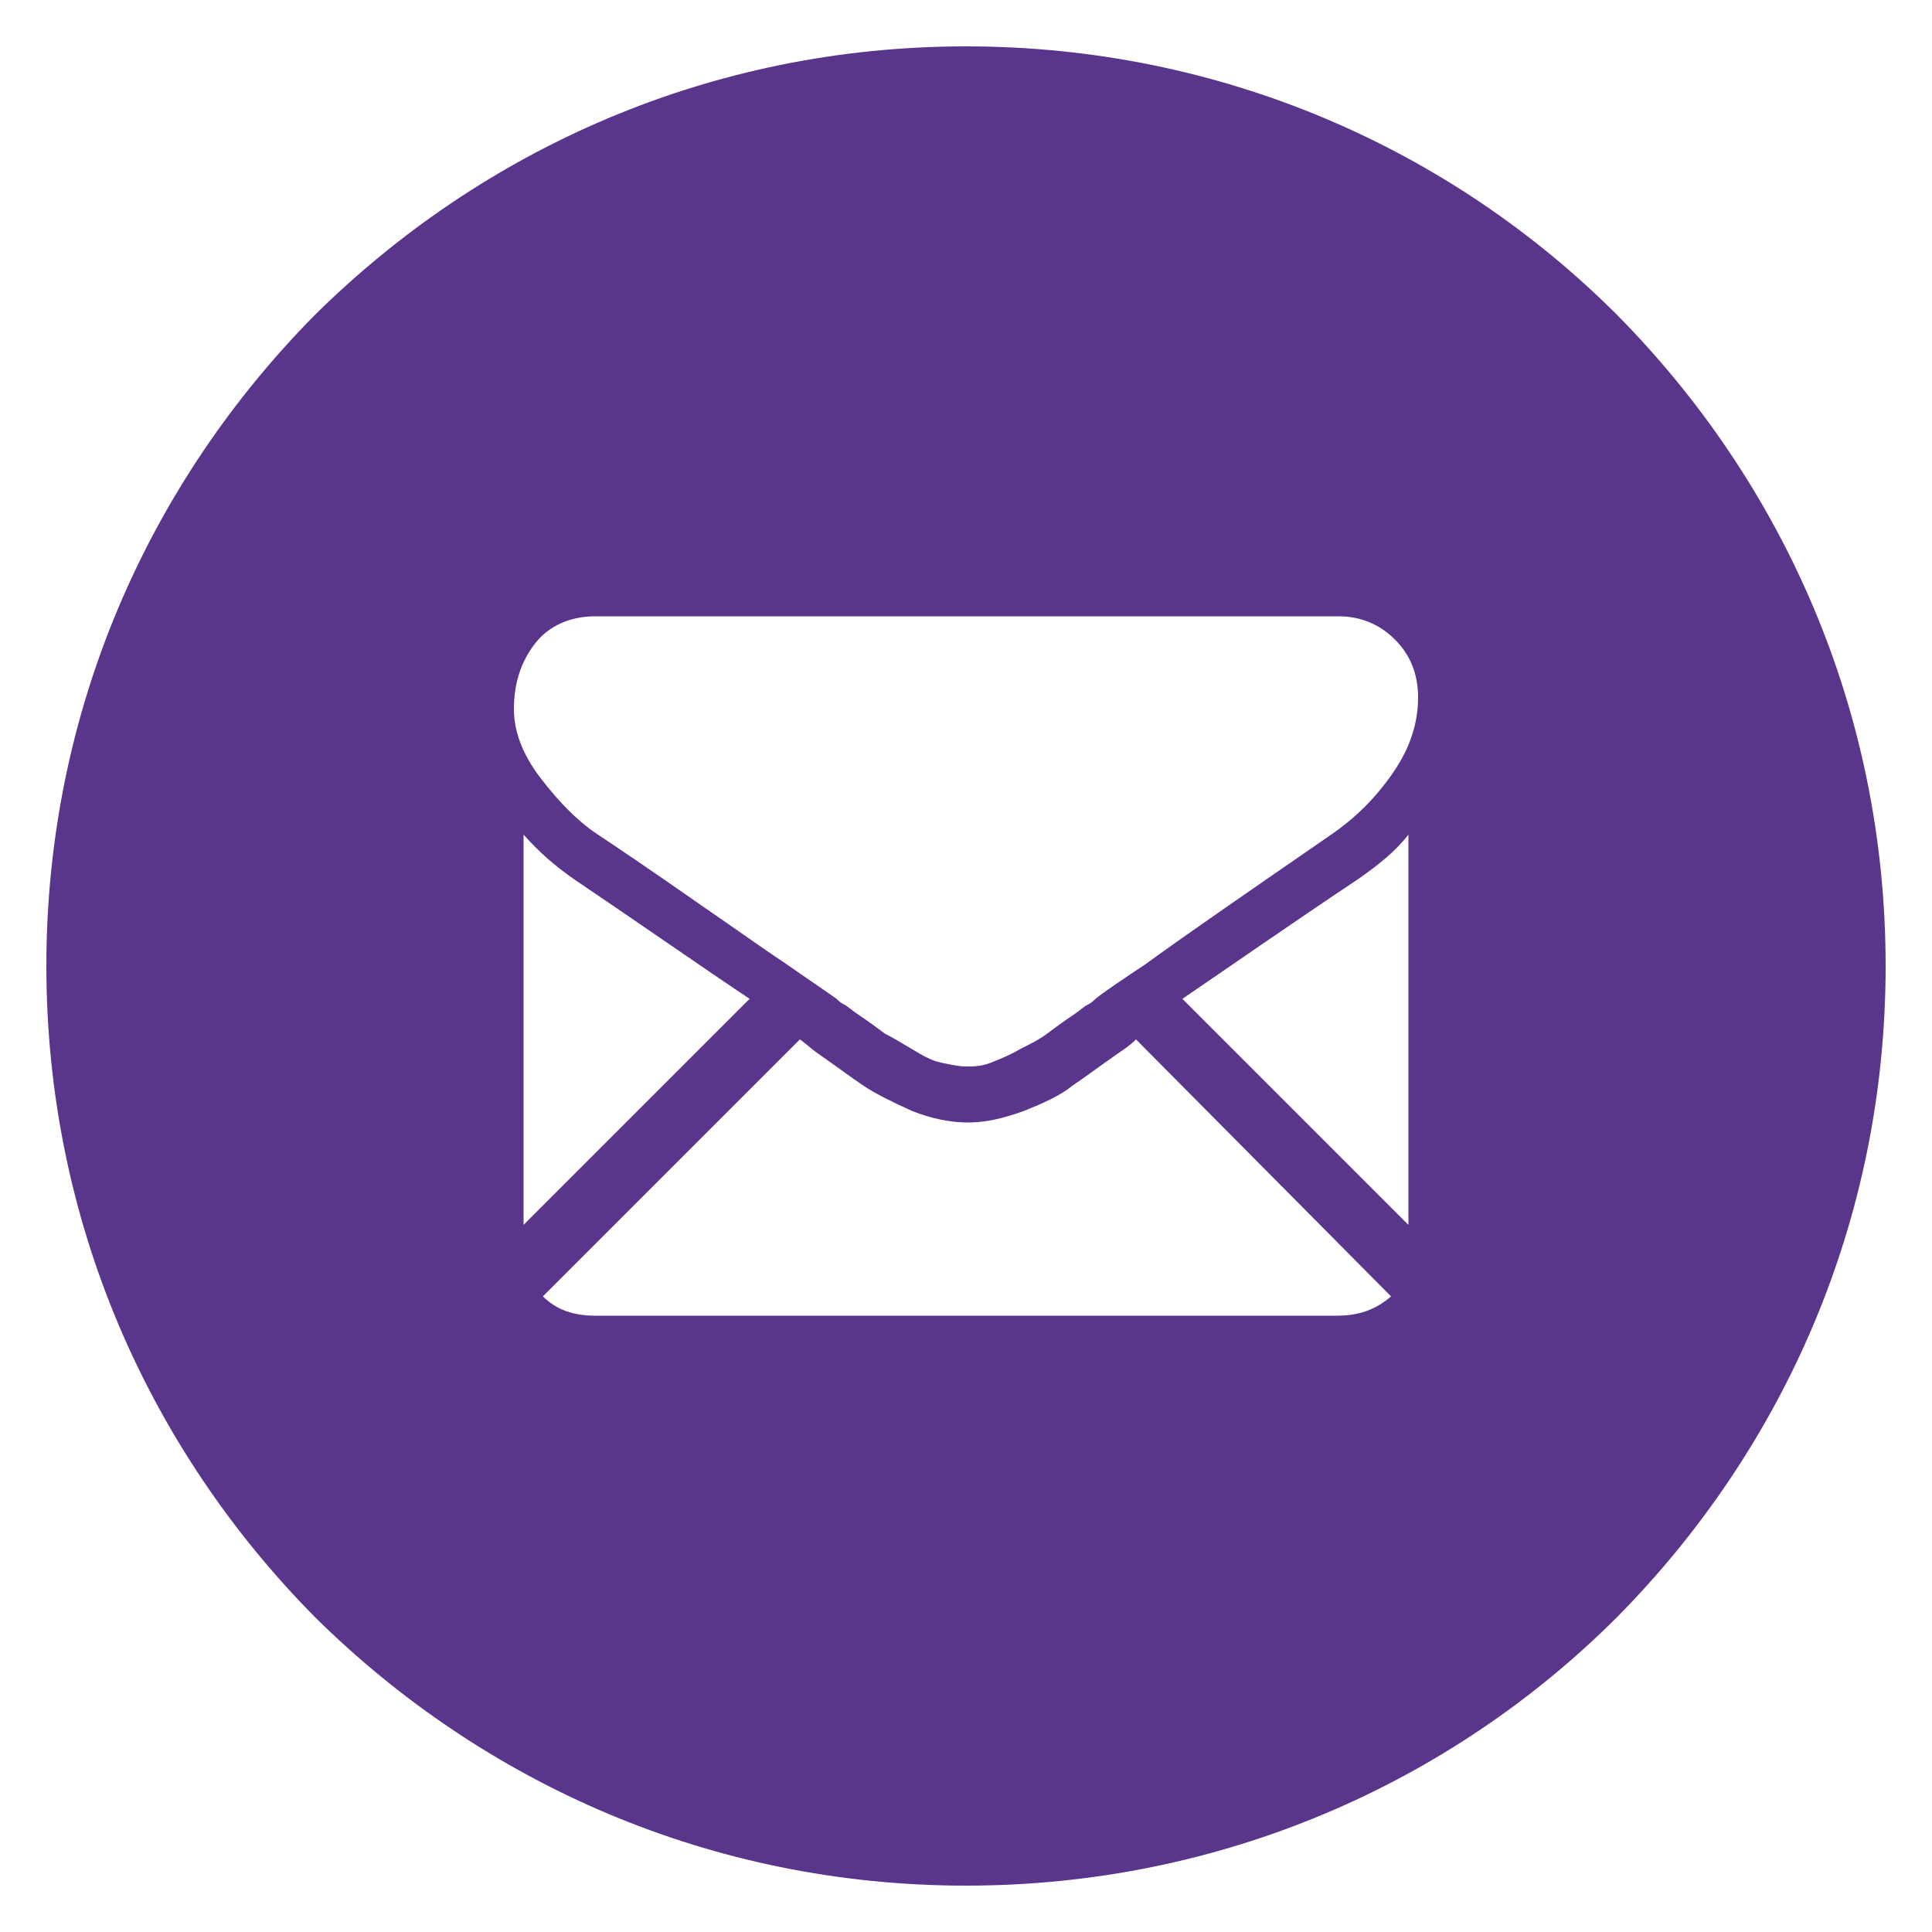
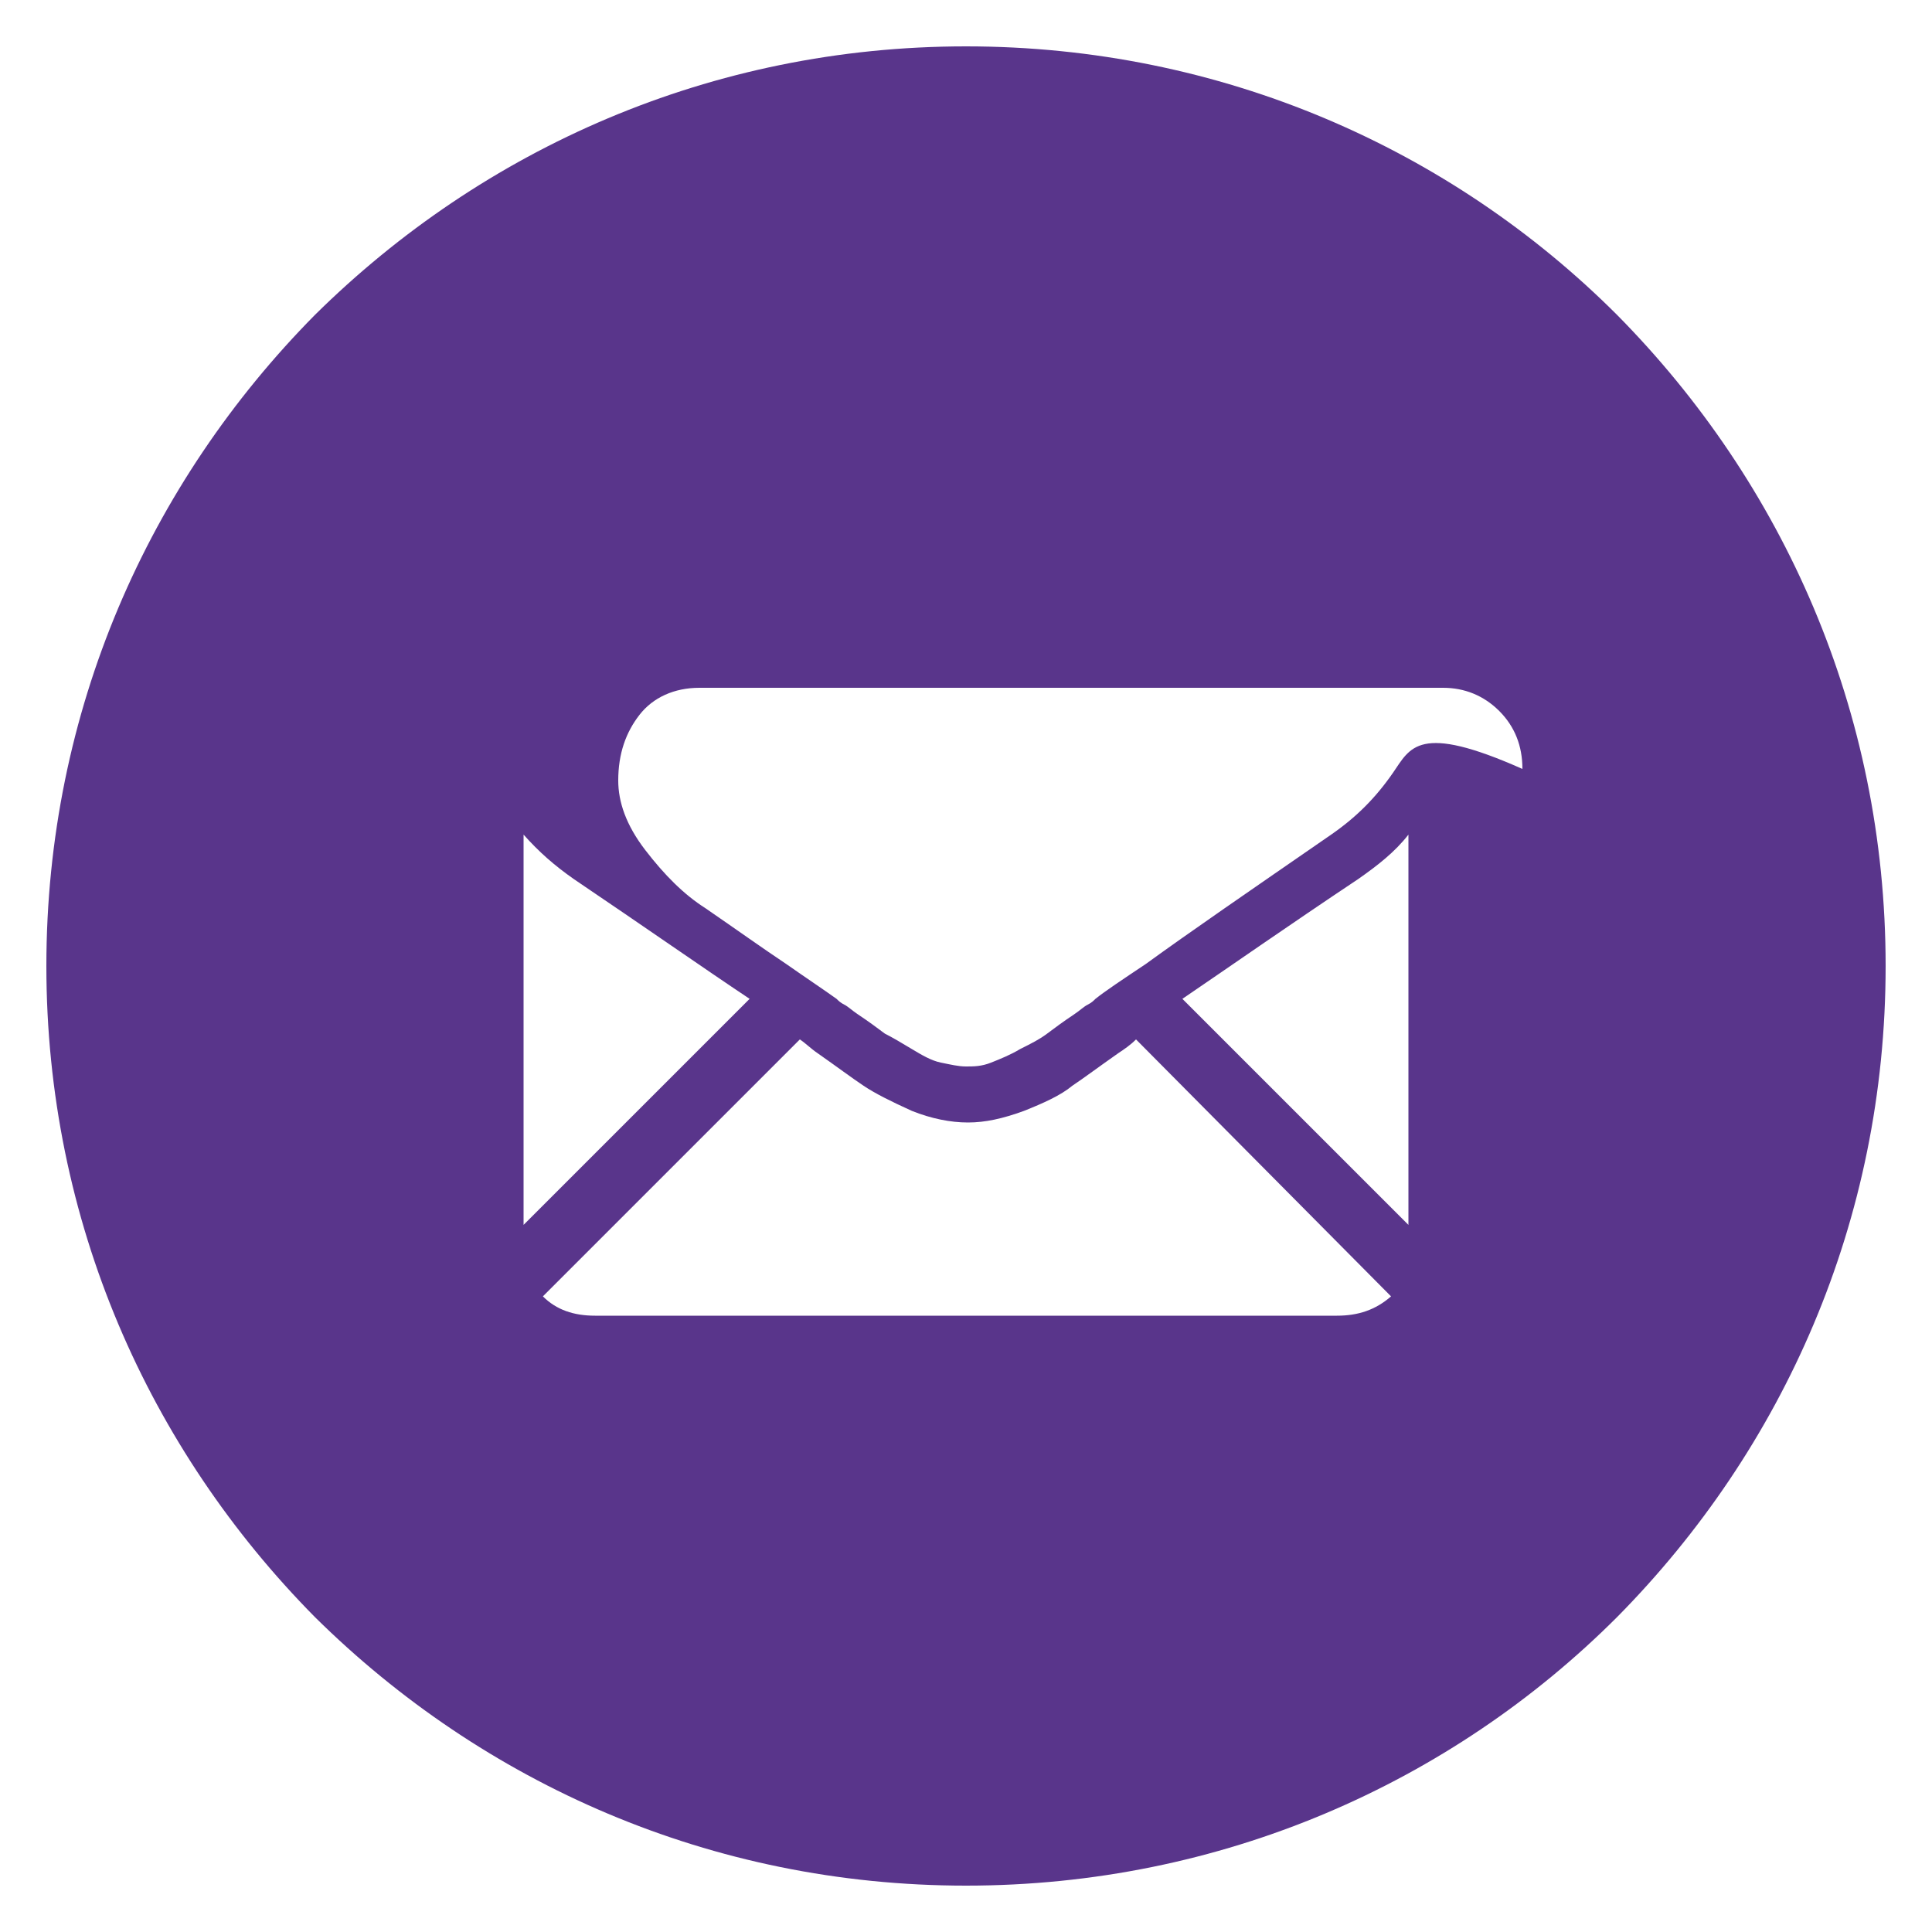
<svg xmlns="http://www.w3.org/2000/svg" version="1.1" id="Ebene_1" x="0px" y="0px" viewBox="0 0 100 100" style="enable-background:new 0 0 100 100;" xml:space="preserve">
  <style type="text/css">
	.st0{fill:#59358B;}
</style>
-   <path class="st0" d="M83.7,16.3C75.1,7.7,63.2,2.4,50,2.4S25,7.7,16.3,16.3C7.7,25,2.4,36.8,2.4,50c0,13.2,5.3,25,13.9,33.7  C25,92.3,36.8,97.6,50,97.6s25.1-5.3,33.7-13.9C92.3,75,97.6,63.2,97.6,50C97.6,36.8,92.3,25,83.7,16.3z M69.2,68.1H30.8  c-1.1,0-2-0.3-2.7-1l13.3-13.3c0.3,0.2,0.6,0.5,0.9,0.7c1,0.7,1.8,1.3,2.4,1.7c0.6,0.4,1.4,0.8,2.5,1.3c1,0.4,2,0.6,2.9,0.6h0h0  c0.9,0,1.8-0.2,2.9-0.6c1-0.4,1.9-0.8,2.5-1.3c0.6-0.4,1.4-1,2.4-1.7c0.3-0.2,0.6-0.4,0.9-0.7L72,67.1  C71.2,67.8,70.3,68.1,69.2,68.1z M27.1,63.4V43.2c0.8,0.9,1.6,1.6,2.6,2.3c3.7,2.5,6.7,4.6,9.1,6.2L27.1,63.4z M72.9,63.4L61.2,51.7  c2.5-1.7,5.5-3.8,9.1-6.2c1-0.7,1.9-1.4,2.6-2.3V63.4z M72.1,40c-0.9,1.3-1.9,2.3-3.2,3.2c-4.2,2.9-7.4,5.1-9.6,6.7  c-1.2,0.8-2.1,1.4-2.6,1.8c-0.1,0.1-0.2,0.2-0.4,0.3c-0.2,0.1-0.4,0.3-0.7,0.5c-0.6,0.4-1,0.7-1.4,1s-0.8,0.5-1.4,0.8  c-0.5,0.3-1,0.5-1.5,0.7s-0.9,0.2-1.3,0.2h0h0c-0.4,0-0.8-0.1-1.3-0.2s-1-0.4-1.5-0.7s-1-0.6-1.4-0.8c-0.4-0.3-0.8-0.6-1.4-1  c-0.3-0.2-0.5-0.4-0.7-0.5c-0.2-0.1-0.3-0.2-0.4-0.3c-0.7-0.5-1.6-1.1-2.6-1.8c-1.2-0.8-2.6-1.8-4.2-2.9c-3-2.1-4.8-3.3-5.4-3.7  c-1.1-0.7-2.1-1.7-3.1-3c-1-1.3-1.4-2.5-1.4-3.6c0-1.4,0.4-2.5,1.1-3.4c0.7-0.9,1.8-1.4,3.1-1.4h38.5c1.1,0,2.1,0.4,2.9,1.2  c0.8,0.8,1.2,1.8,1.2,3C73.4,37.4,73,38.7,72.1,40z" />
+   <path class="st0" d="M83.7,16.3C75.1,7.7,63.2,2.4,50,2.4S25,7.7,16.3,16.3C7.7,25,2.4,36.8,2.4,50c0,13.2,5.3,25,13.9,33.7  C25,92.3,36.8,97.6,50,97.6s25.1-5.3,33.7-13.9C92.3,75,97.6,63.2,97.6,50C97.6,36.8,92.3,25,83.7,16.3z M69.2,68.1H30.8  c-1.1,0-2-0.3-2.7-1l13.3-13.3c0.3,0.2,0.6,0.5,0.9,0.7c1,0.7,1.8,1.3,2.4,1.7c0.6,0.4,1.4,0.8,2.5,1.3c1,0.4,2,0.6,2.9,0.6h0h0  c0.9,0,1.8-0.2,2.9-0.6c1-0.4,1.9-0.8,2.5-1.3c0.6-0.4,1.4-1,2.4-1.7c0.3-0.2,0.6-0.4,0.9-0.7L72,67.1  C71.2,67.8,70.3,68.1,69.2,68.1z M27.1,63.4V43.2c0.8,0.9,1.6,1.6,2.6,2.3c3.7,2.5,6.7,4.6,9.1,6.2L27.1,63.4z M72.9,63.4L61.2,51.7  c2.5-1.7,5.5-3.8,9.1-6.2c1-0.7,1.9-1.4,2.6-2.3V63.4z M72.1,40c-0.9,1.3-1.9,2.3-3.2,3.2c-4.2,2.9-7.4,5.1-9.6,6.7  c-1.2,0.8-2.1,1.4-2.6,1.8c-0.1,0.1-0.2,0.2-0.4,0.3c-0.2,0.1-0.4,0.3-0.7,0.5c-0.6,0.4-1,0.7-1.4,1s-0.8,0.5-1.4,0.8  c-0.5,0.3-1,0.5-1.5,0.7s-0.9,0.2-1.3,0.2h0h0c-0.4,0-0.8-0.1-1.3-0.2s-1-0.4-1.5-0.7s-1-0.6-1.4-0.8c-0.4-0.3-0.8-0.6-1.4-1  c-0.3-0.2-0.5-0.4-0.7-0.5c-0.2-0.1-0.3-0.2-0.4-0.3c-0.7-0.5-1.6-1.1-2.6-1.8c-1.2-0.8-2.6-1.8-4.2-2.9c-1.1-0.7-2.1-1.7-3.1-3c-1-1.3-1.4-2.5-1.4-3.6c0-1.4,0.4-2.5,1.1-3.4c0.7-0.9,1.8-1.4,3.1-1.4h38.5c1.1,0,2.1,0.4,2.9,1.2  c0.8,0.8,1.2,1.8,1.2,3C73.4,37.4,73,38.7,72.1,40z" />
</svg>